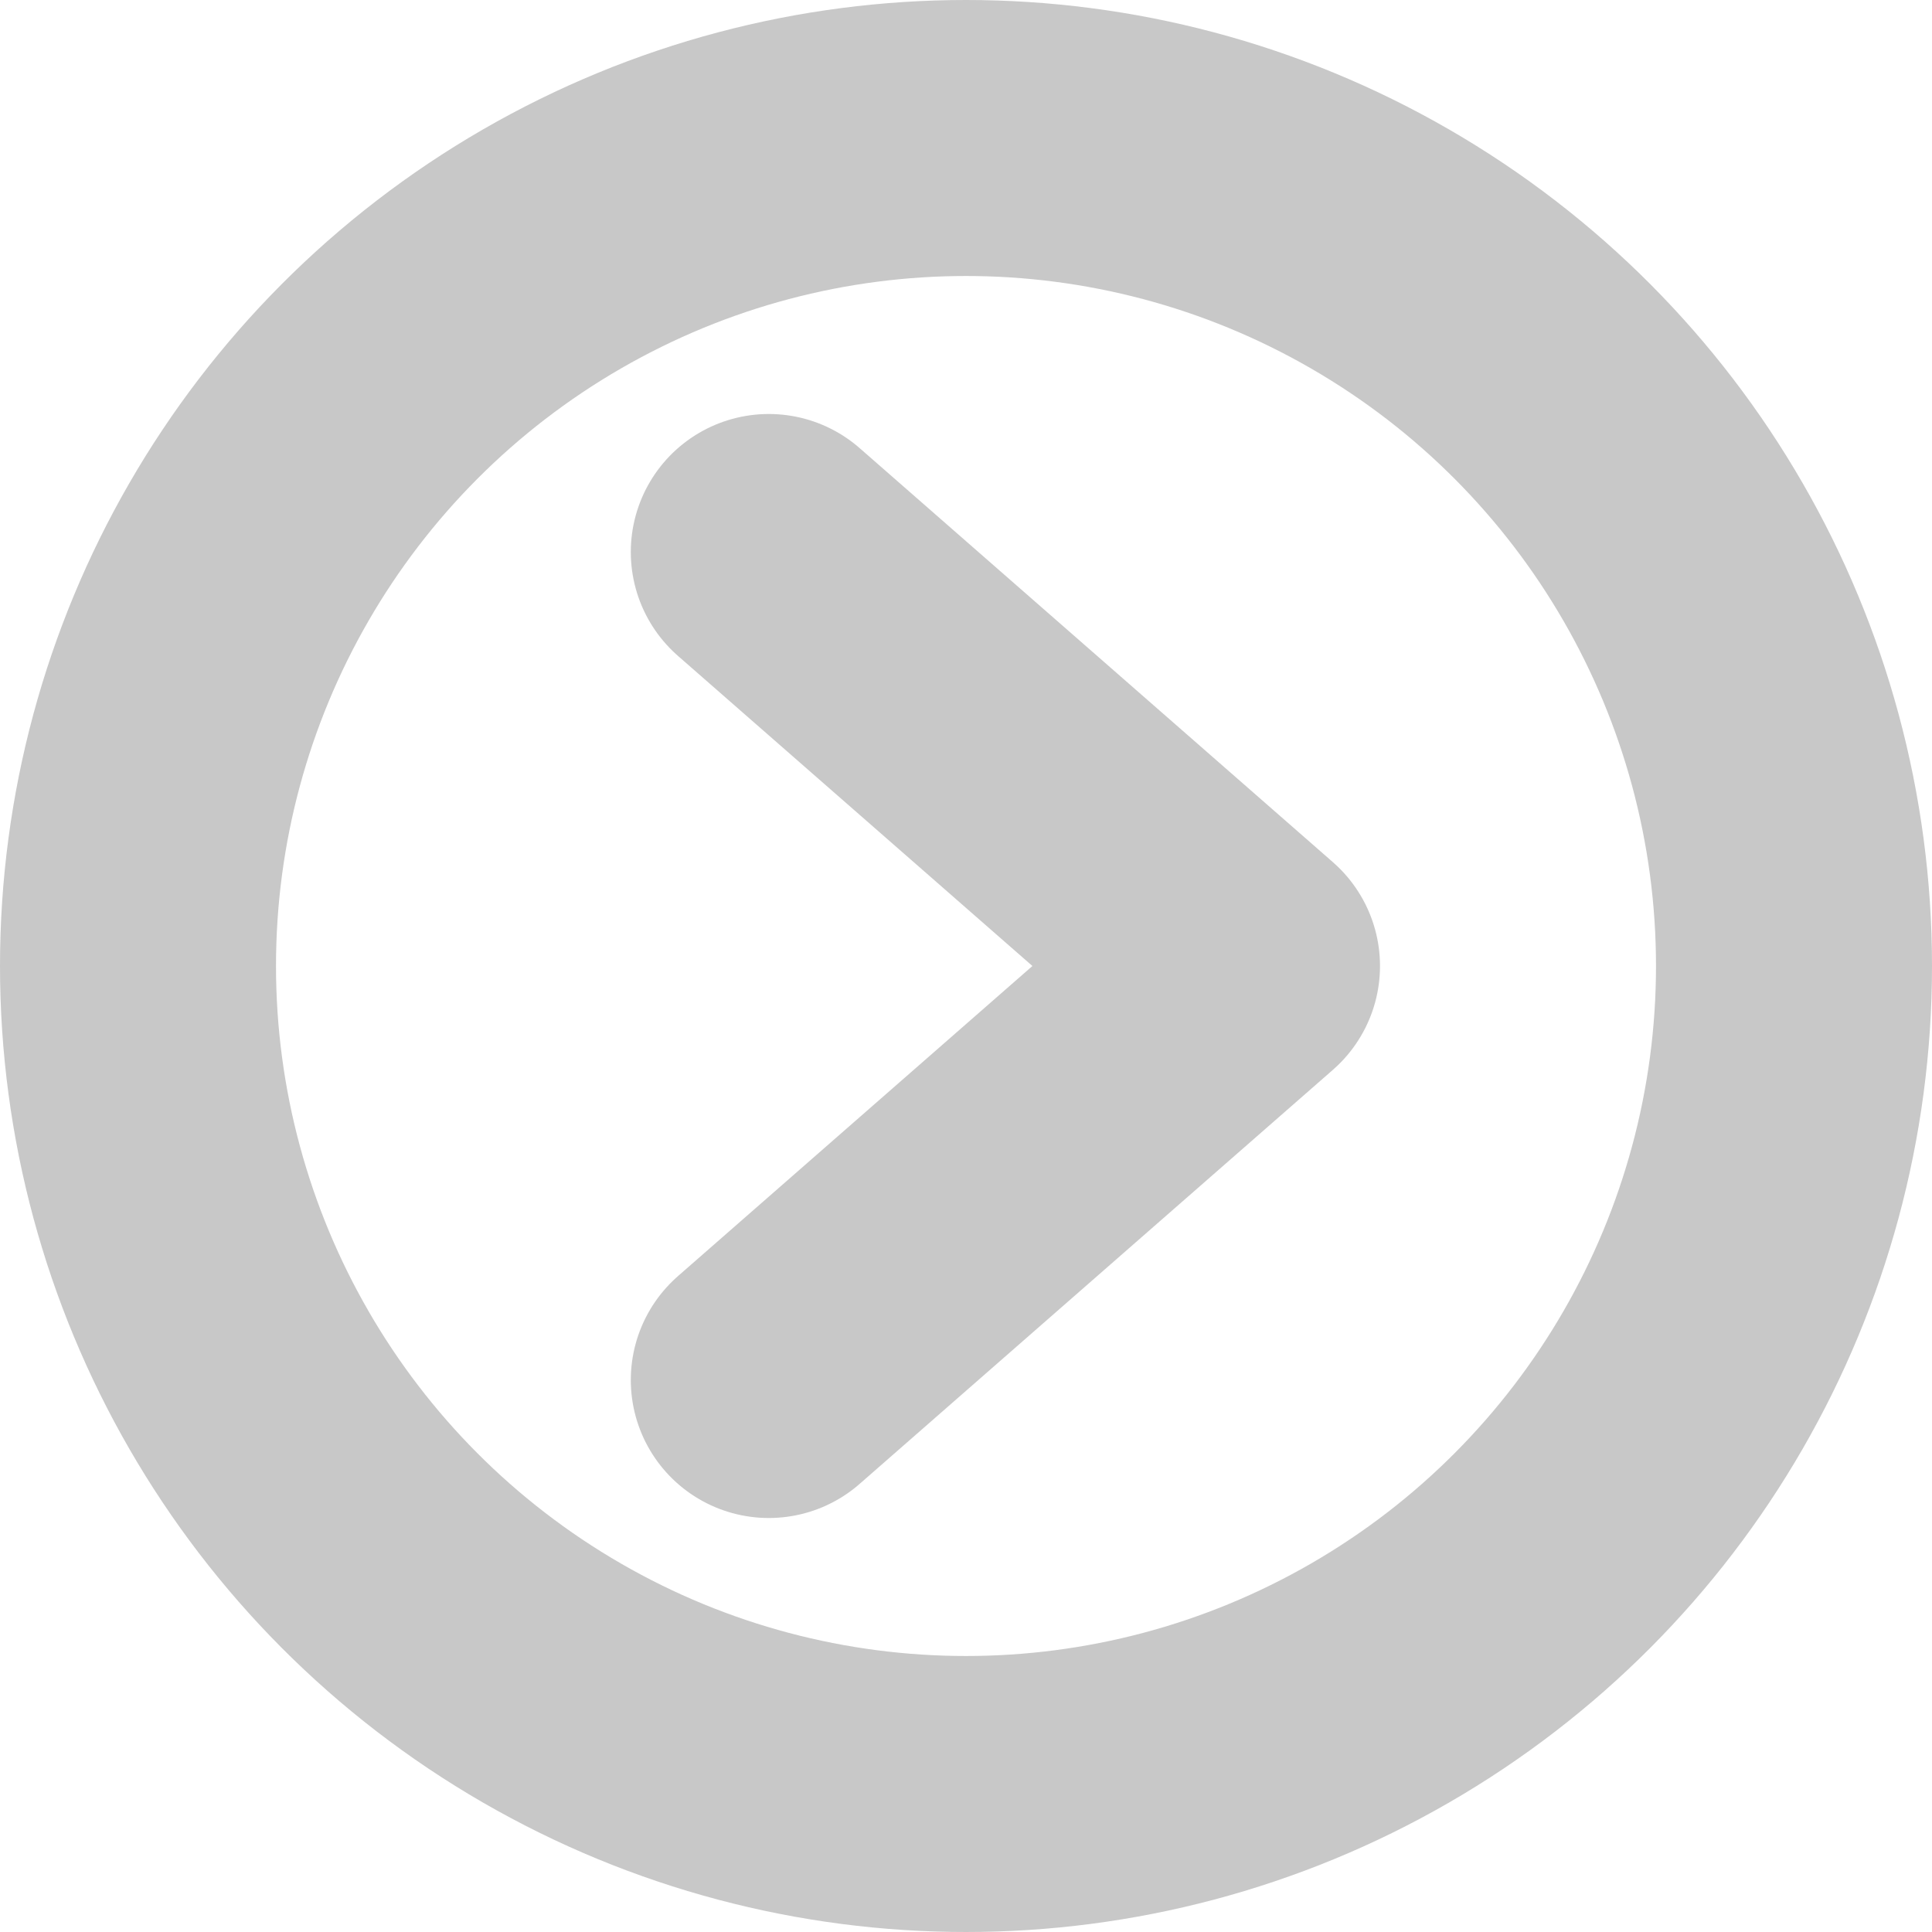
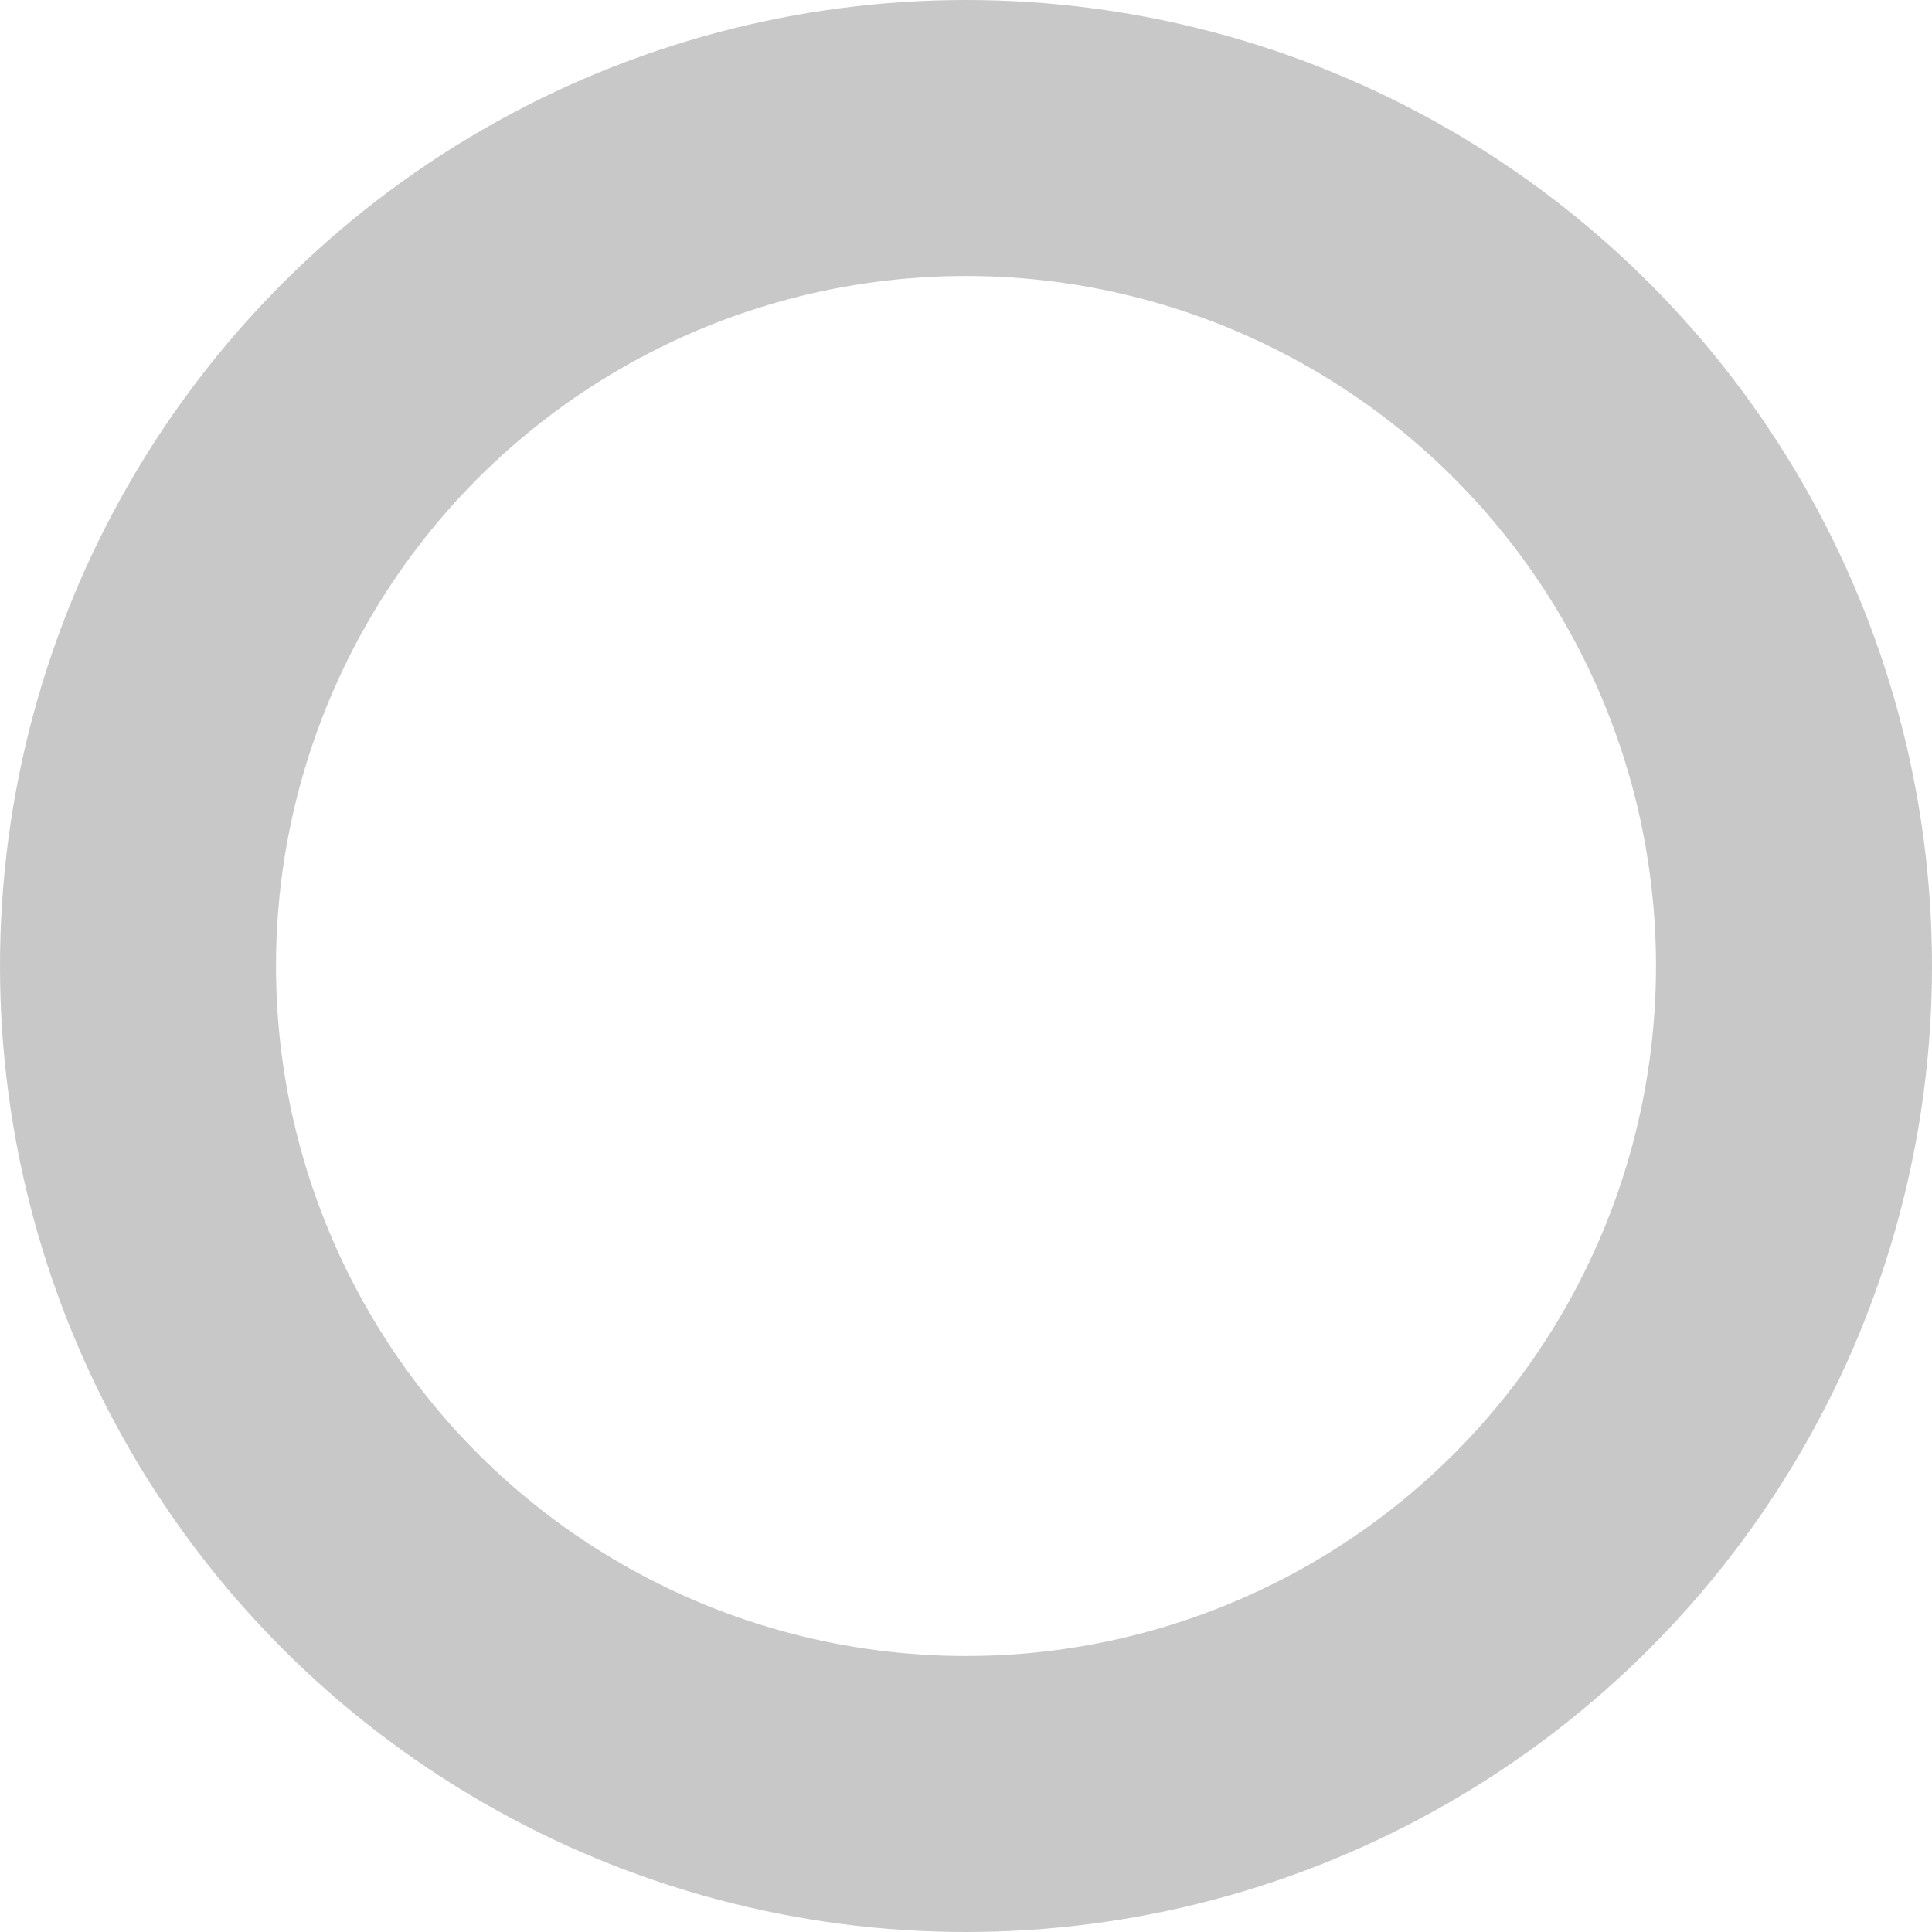
<svg xmlns="http://www.w3.org/2000/svg" width="14" height="14" viewBox="0 0 14 14">
  <title>Group 19 Copy 3</title>
  <defs>
    <filter color-interpolation-filters="auto" id="filter-1">
      <feColorMatrix in="SourceGraphic" values="0 0 0 0 0 0 0 0 0 0 0 0 0 0 0 0 0 0 1 0" />
    </filter>
  </defs>
  <g id="Homepage" fill="none" fill-rule="evenodd" opacity=".531">
    <g id="APR-2020---Homepage-v2" transform="translate(-352 -3321)">
      <g id="Covid19" transform="translate(0 2584)">
        <g id="Group-19-Copy-3" transform="translate(333 721)" filter="url(#filter-1)">
          <g transform="translate(19 16)" stroke="#979797" stroke-width="2">
            <circle id="Oval" cx="7" cy="7" r="6" />
-             <path id="Path-2" stroke-linecap="round" stroke-linejoin="round" d="M5.571 4L9 7l-3.429 3" />
          </g>
        </g>
      </g>
    </g>
  </g>
</svg>